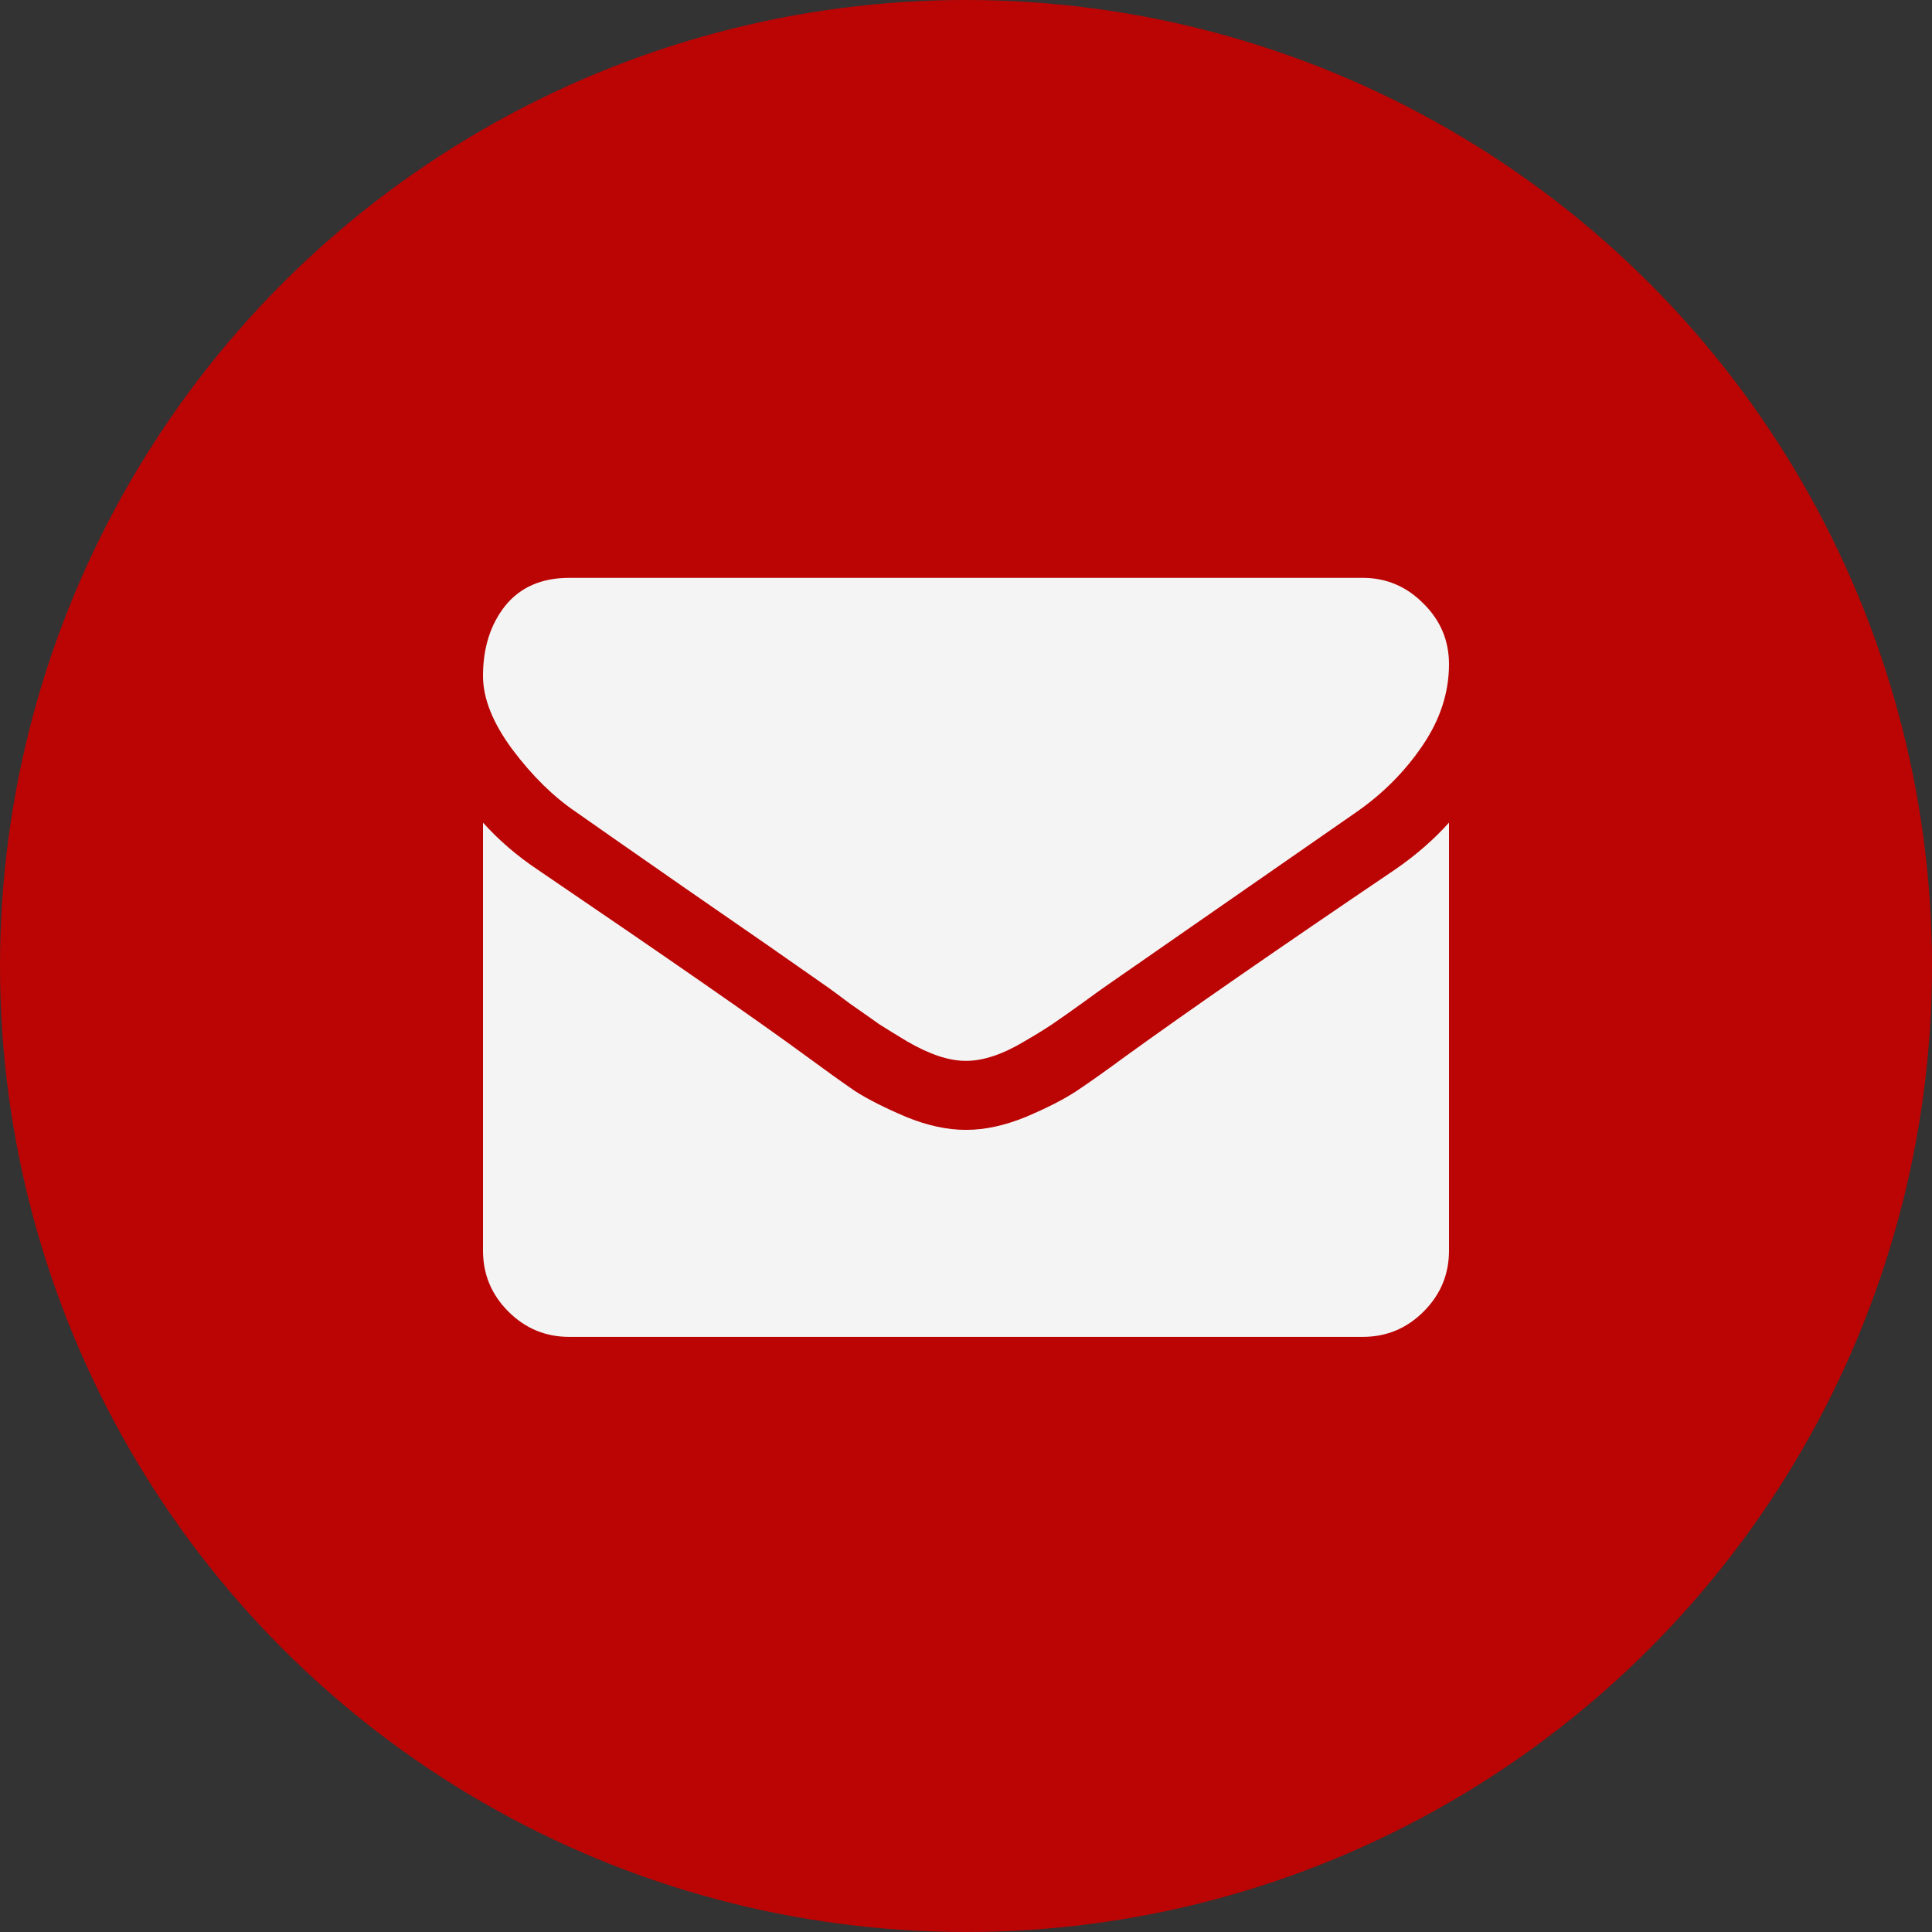
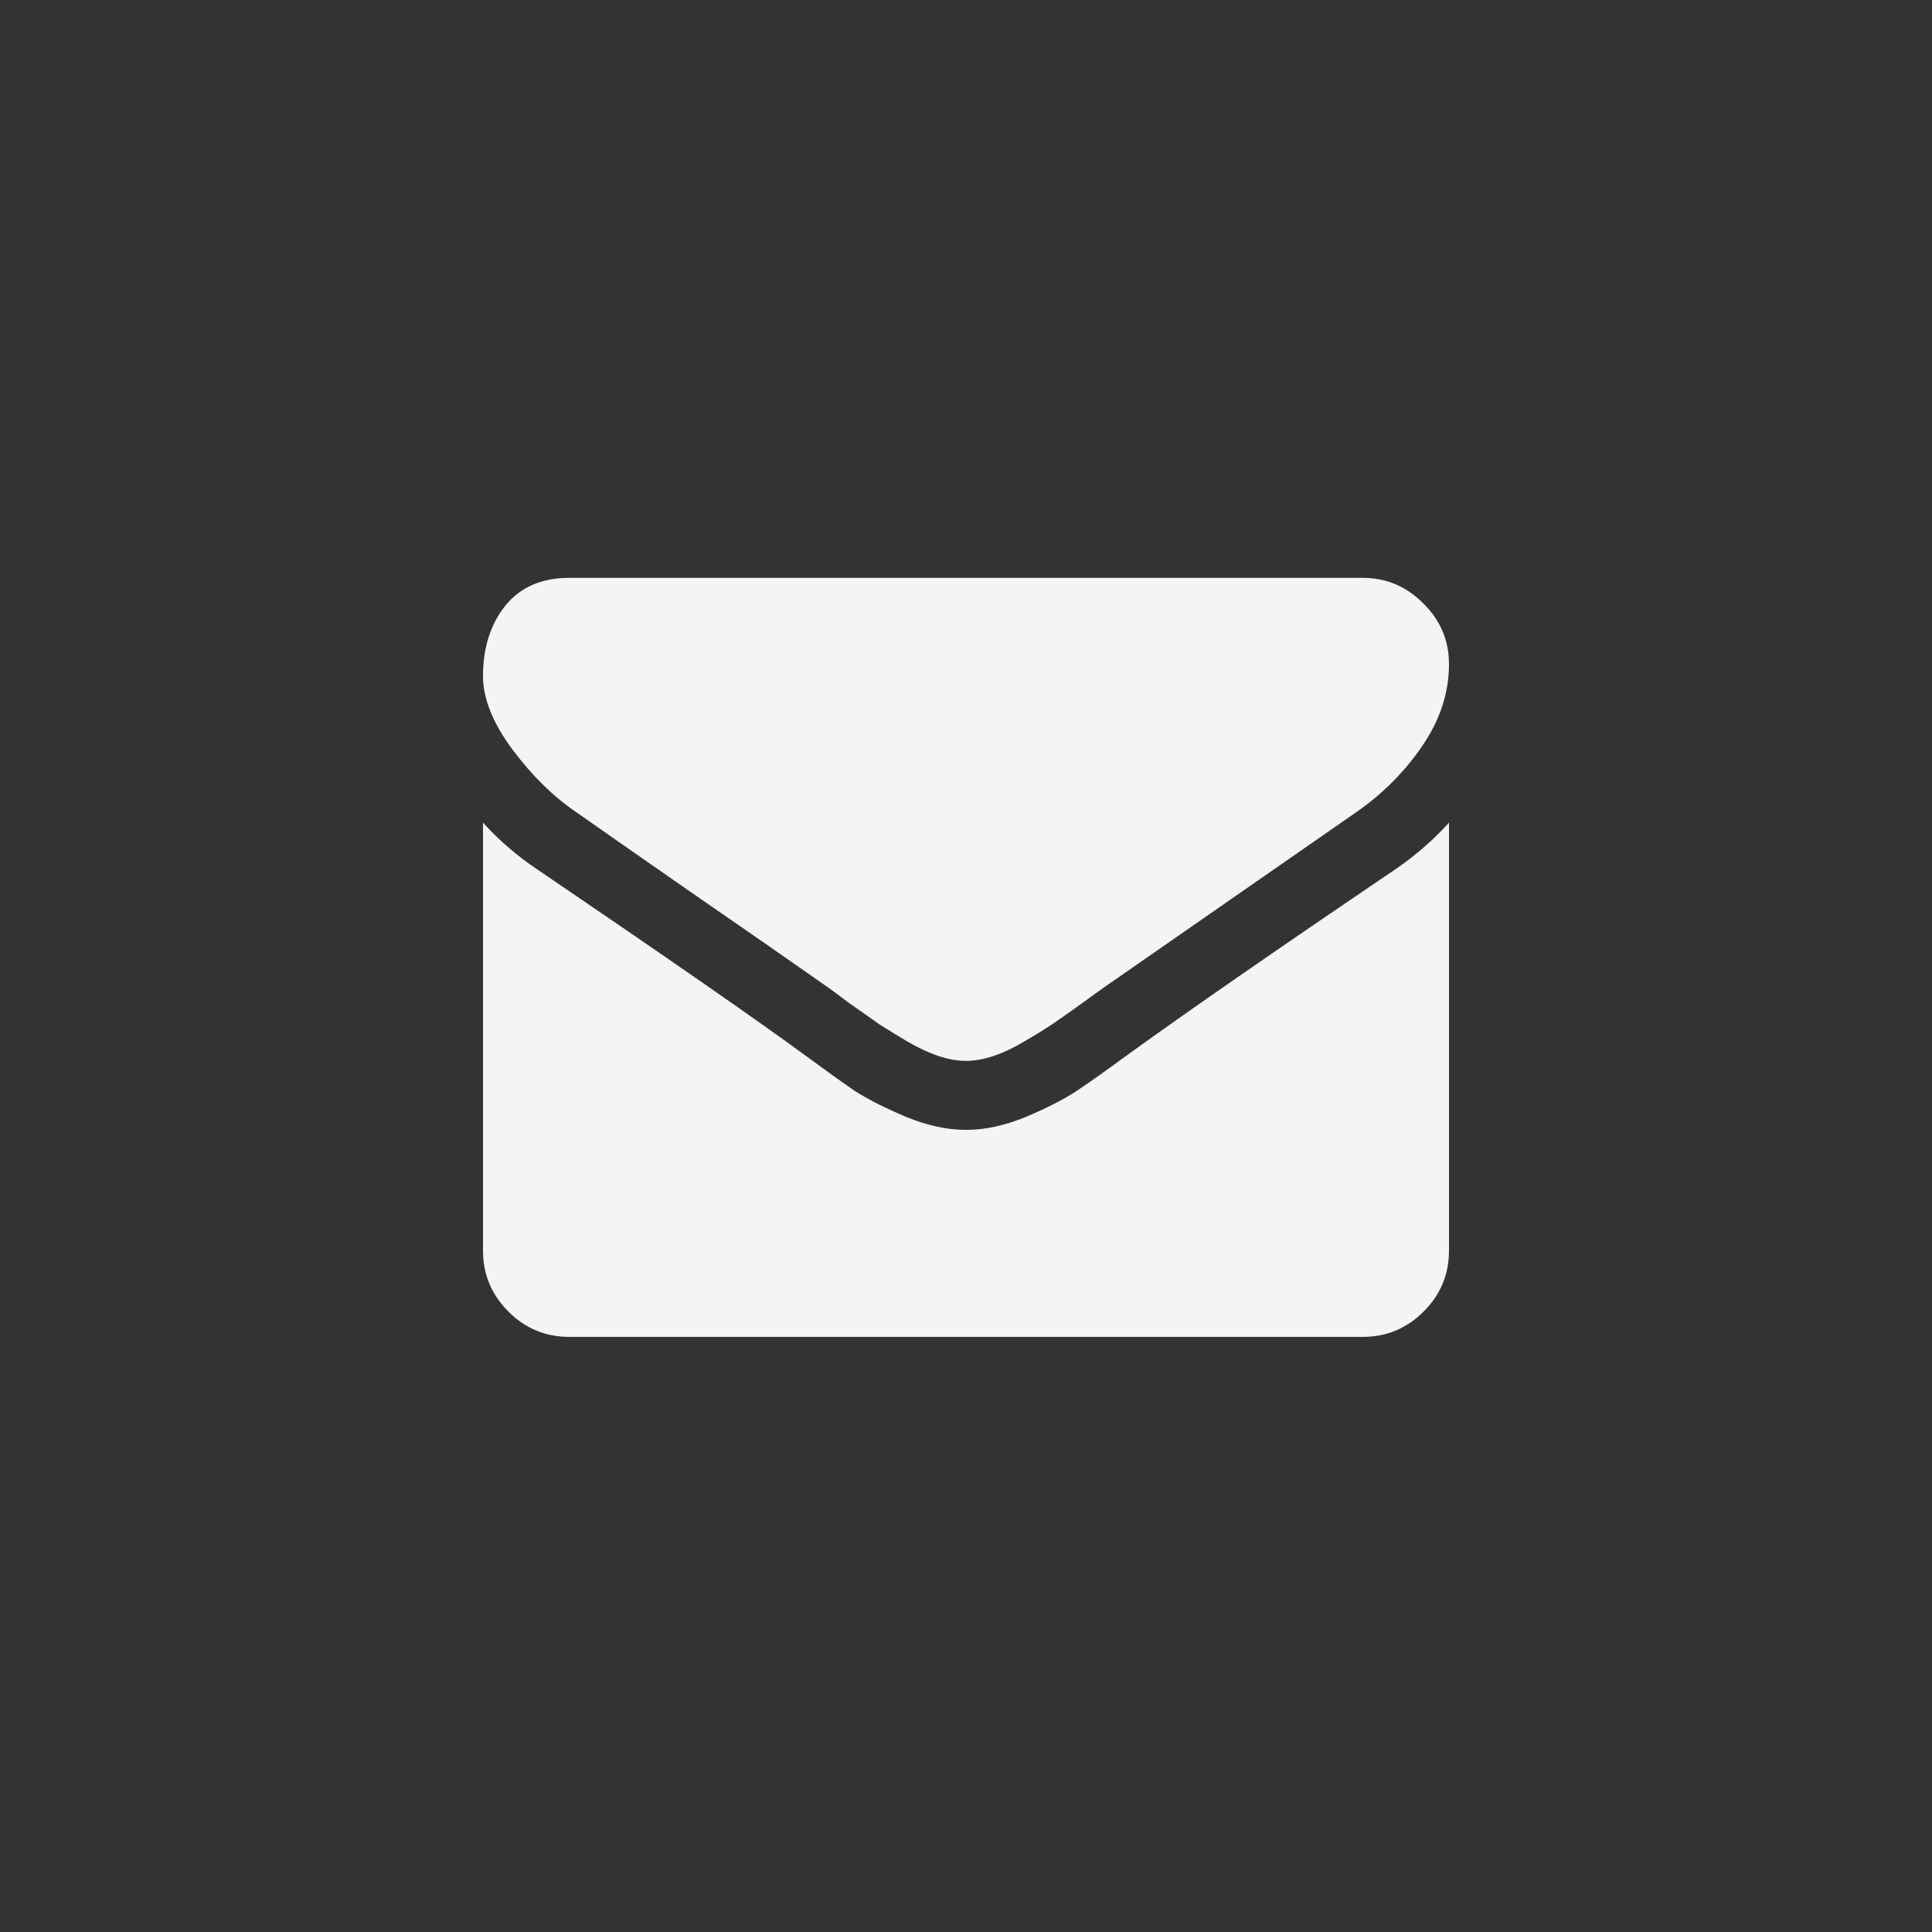
<svg xmlns="http://www.w3.org/2000/svg" width="32" height="32" viewBox="0 0 32 32" fill="none">
  <rect x="0" y="0" width="32" height="32" fill="#333333" stroke="none" />
-   <circle cx="16" cy="16" r="16" fill="#BB0404" />
  <path d="M24 13.625V20.714C24 21.107 23.86 21.443 23.58 21.723C23.301 22.003 22.964 22.143 22.571 22.143H9.429C9.036 22.143 8.699 22.003 8.42 21.723C8.14 21.443 8 21.107 8 20.714V13.625C8.262 13.916 8.562 14.175 8.902 14.402C11.056 15.866 12.536 16.893 13.339 17.482C13.679 17.732 13.952 17.928 14.161 18.071C14.375 18.208 14.658 18.351 15.009 18.5C15.36 18.643 15.688 18.714 15.991 18.714H16.009C16.312 18.714 16.64 18.643 16.991 18.5C17.342 18.351 17.622 18.208 17.83 18.071C18.045 17.928 18.321 17.732 18.661 17.482C19.673 16.75 21.155 15.723 23.107 14.402C23.446 14.169 23.744 13.911 24 13.625ZM24 11C24 11.47 23.854 11.919 23.562 12.348C23.271 12.777 22.908 13.143 22.473 13.446C20.235 15 18.842 15.967 18.295 16.348C18.235 16.39 18.107 16.482 17.911 16.625C17.72 16.762 17.559 16.875 17.429 16.964C17.304 17.047 17.149 17.143 16.964 17.25C16.786 17.357 16.616 17.437 16.455 17.491C16.295 17.544 16.146 17.571 16.009 17.571H15.991C15.854 17.571 15.705 17.544 15.545 17.491C15.384 17.437 15.211 17.357 15.027 17.25C14.848 17.143 14.694 17.047 14.562 16.964C14.438 16.875 14.277 16.762 14.08 16.625C13.89 16.482 13.765 16.39 13.705 16.348C13.164 15.967 12.384 15.425 11.366 14.723C10.348 14.015 9.738 13.589 9.536 13.446C9.167 13.196 8.818 12.854 8.491 12.419C8.164 11.979 8 11.571 8 11.196C8 10.732 8.122 10.345 8.366 10.036C8.616 9.726 8.97 9.571 9.429 9.571H22.571C22.958 9.571 23.292 9.711 23.571 9.991C23.857 10.271 24 10.607 24 11Z" fill="#F4F4F4" />
</svg>